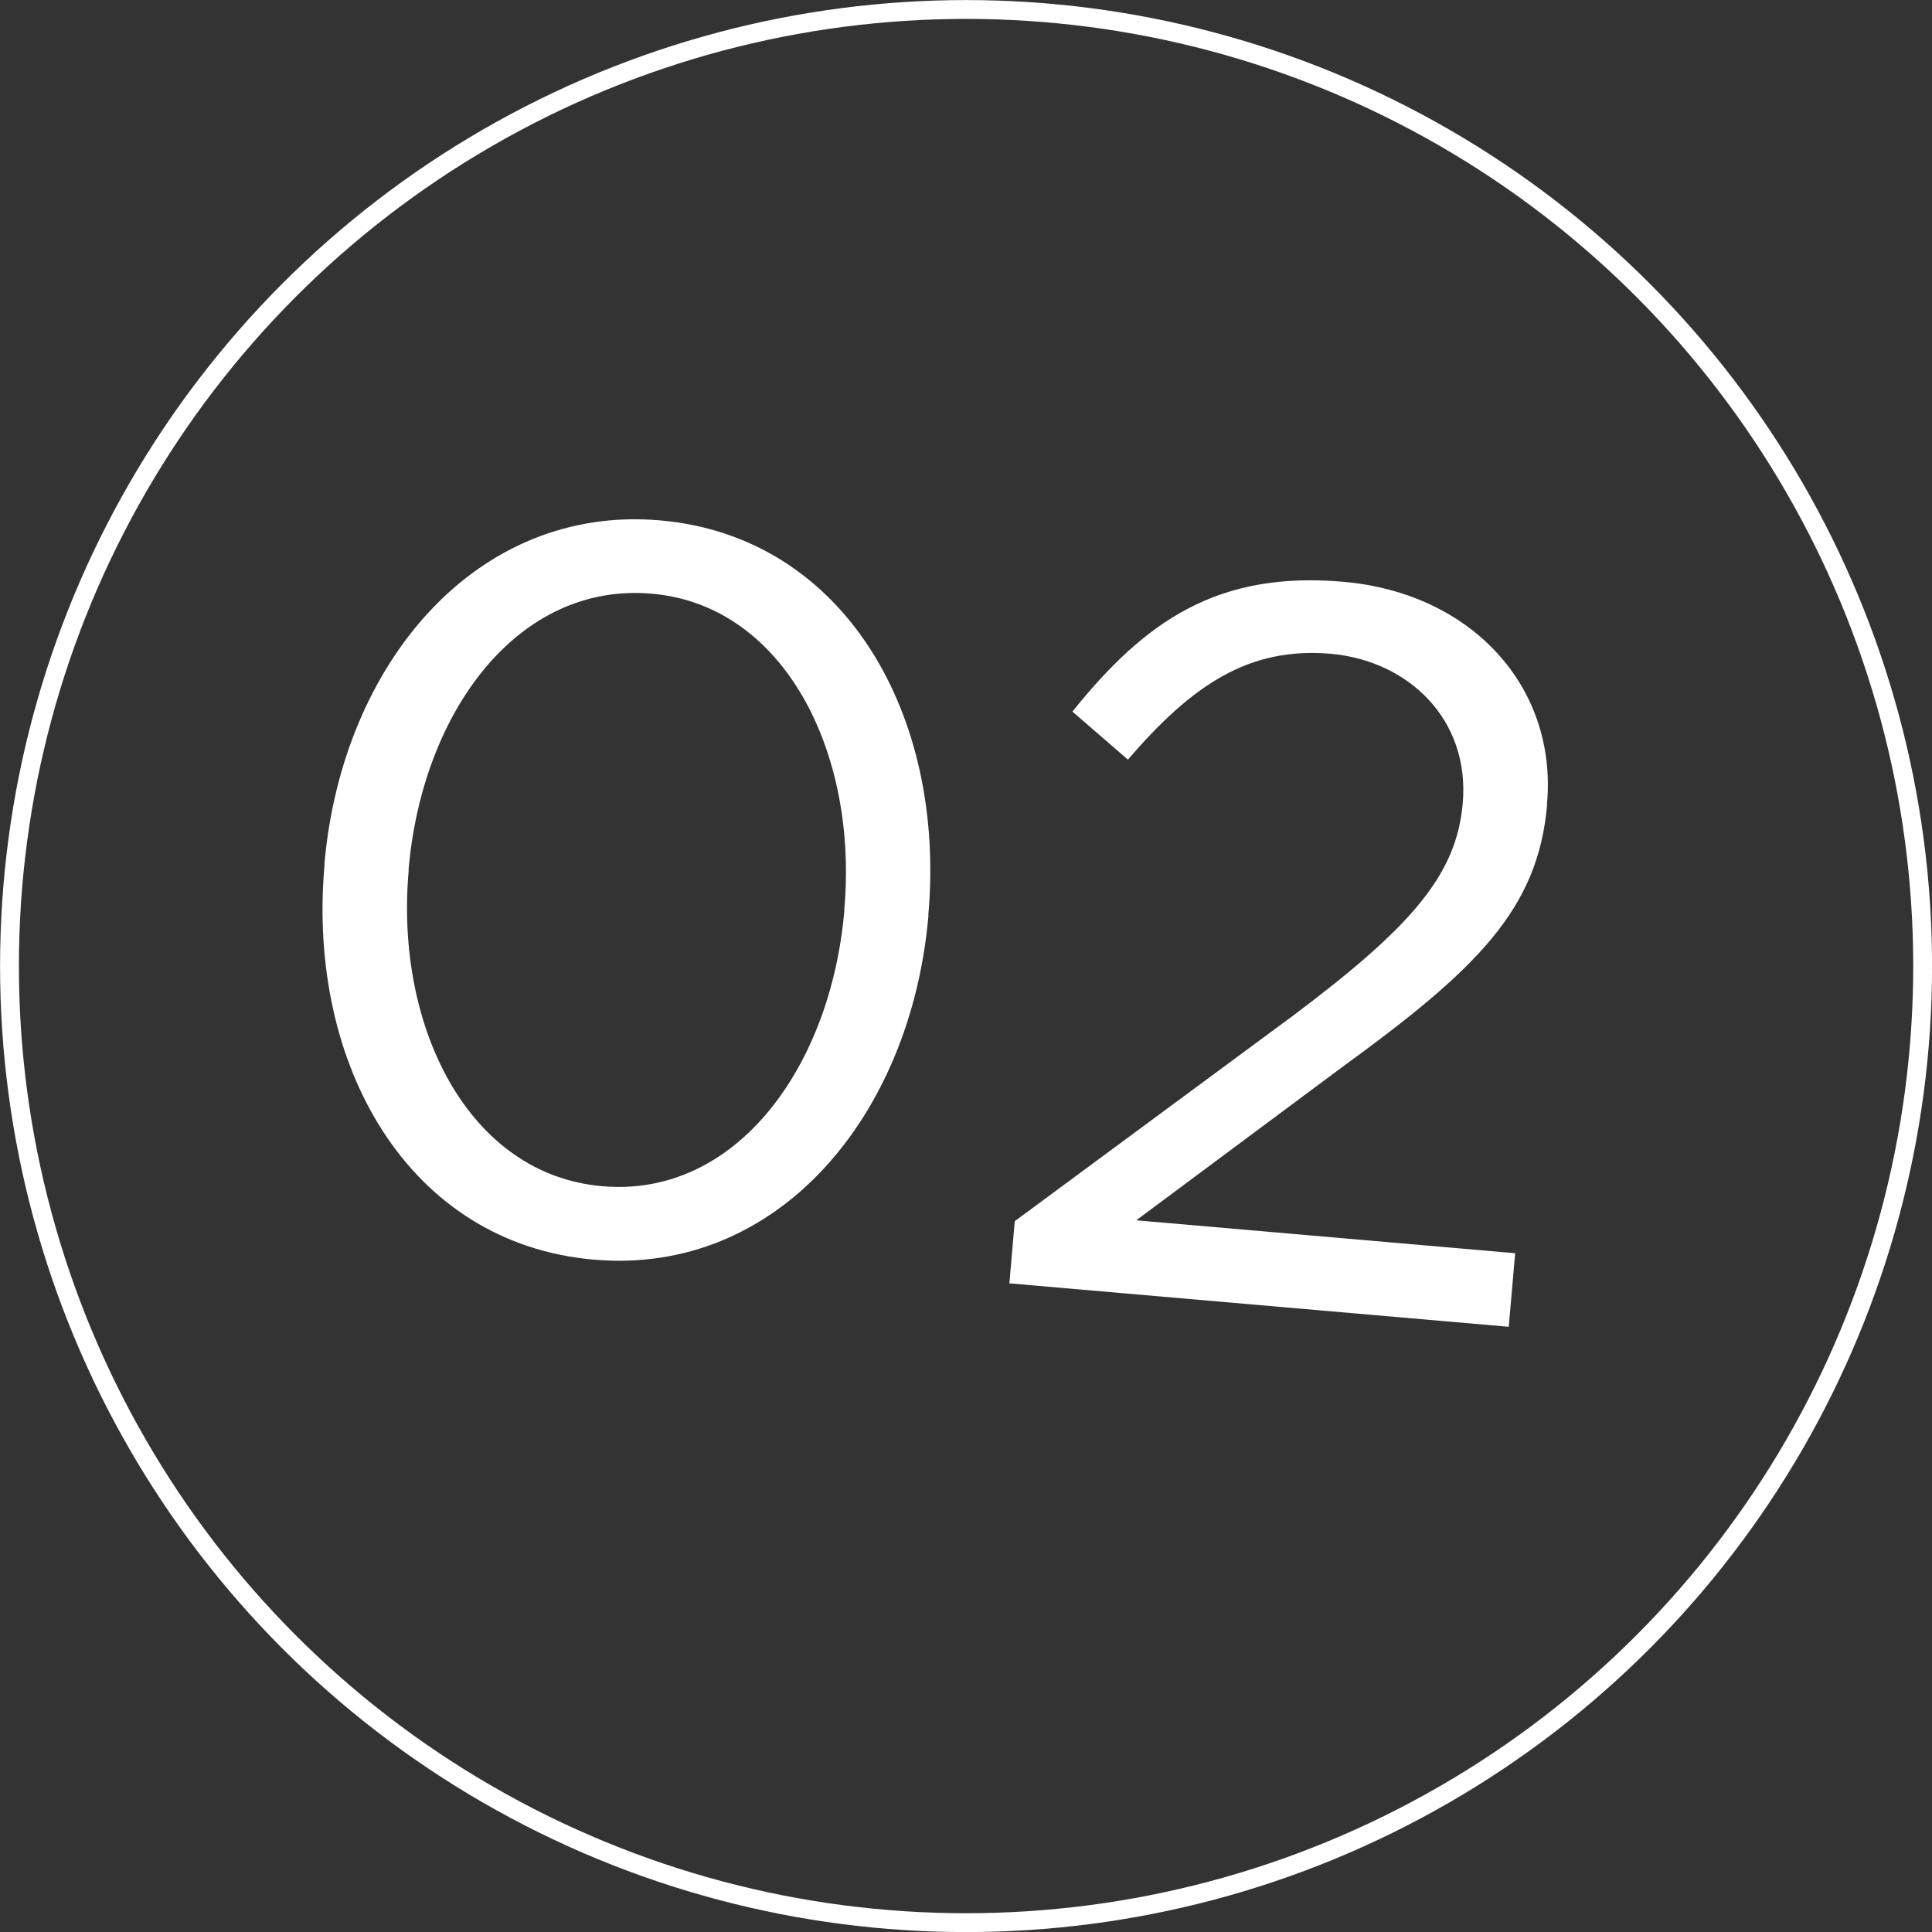
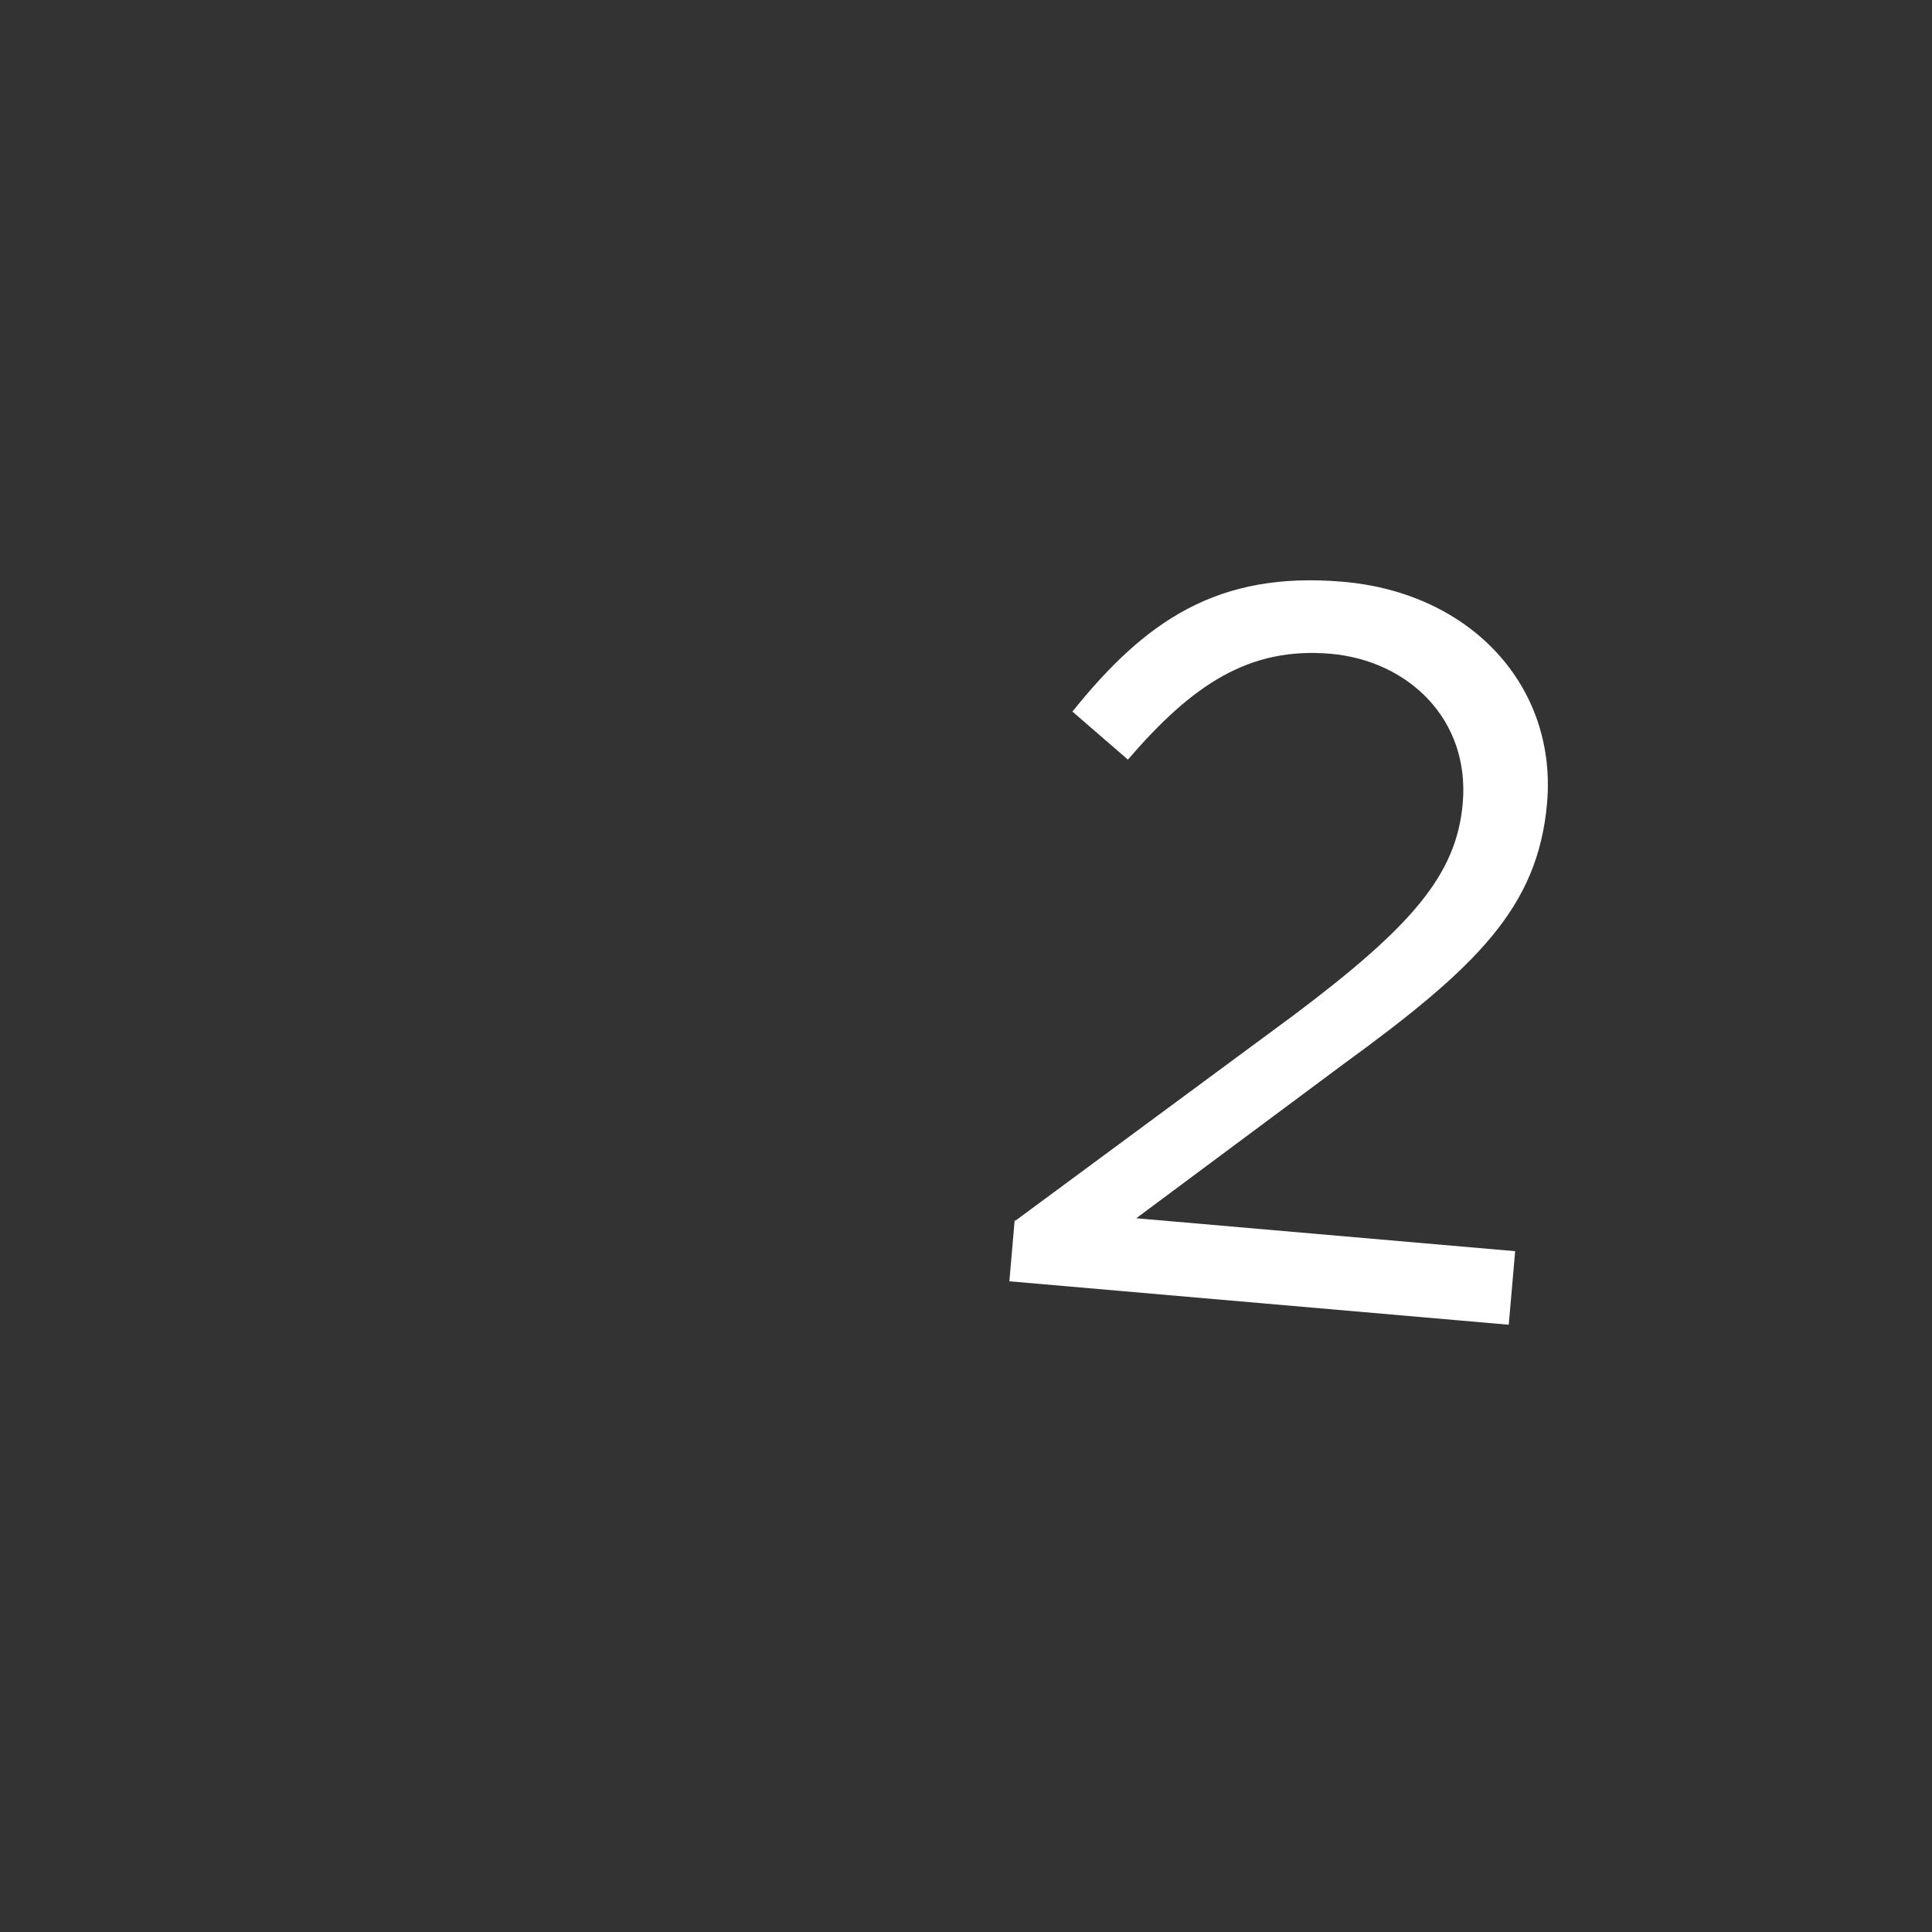
<svg xmlns="http://www.w3.org/2000/svg" id="_レイヤー_2" data-name="レイヤー 2" viewBox="0 0 150.77 150.77">
  <rect x="0" y="0" width="150.77" height="150.77" fill="#333333" stroke="none" />
  <defs>
    <style>
      .cls-1 {
        fill: #fff;
      }

      .cls-2 {
        fill: none;
        stroke: #fff;
        stroke-miterlimit: 10;
        stroke-width: 1.47px;
      }
    </style>
  </defs>
  <g id="_コーディネート" data-name="コーディネート">
    <g>
-       <path class="cls-1" d="M25.32,67.56v-.16c1.37-15.62,11.85-28.04,26.19-26.79,14.35,1.25,22.3,15.11,20.94,30.73v.16c-1.37,15.62-11.77,28.05-26.11,26.8-14.43-1.25-22.38-15.11-21.02-30.74ZM65.89,71.09v-.16c1.07-12.19-4.67-23.7-15.03-24.6-10.44-.91-17.9,9.21-18.97,21.48v.16c-1.07,12.19,4.67,23.7,15.11,24.6,10.44.91,17.83-9.29,18.89-21.49Z" />
-       <path class="cls-1" d="M79.2,95.29l21.79-16.09c9.19-6.91,12.68-10.94,13.16-16.52.57-6.54-4.25-11.13-10.31-11.66-6.38-.55-10.81,2.43-15.82,8.26l-4.33-3.75c5.67-7.06,11.31-10.98,21.12-10.13,10.04.87,16.71,8.2,15.92,17.28v.16c-.72,8.13-5.46,12.78-16.01,20.45l-16.05,11.94,29.57,2.57-.5,5.74-38.97-3.39.42-4.86Z" />
+       <path class="cls-1" d="M79.2,95.29l21.79-16.09c9.19-6.91,12.68-10.94,13.16-16.52.57-6.54-4.25-11.13-10.31-11.66-6.38-.55-10.81,2.43-15.82,8.26l-4.33-3.75c5.67-7.06,11.31-10.98,21.12-10.13,10.04.87,16.71,8.2,15.92,17.28c-.72,8.13-5.46,12.78-16.01,20.45l-16.05,11.94,29.57,2.57-.5,5.74-38.97-3.39.42-4.86Z" />
    </g>
-     <circle class="cls-2" cx="75.39" cy="75.39" r="74.65" />
  </g>
</svg>